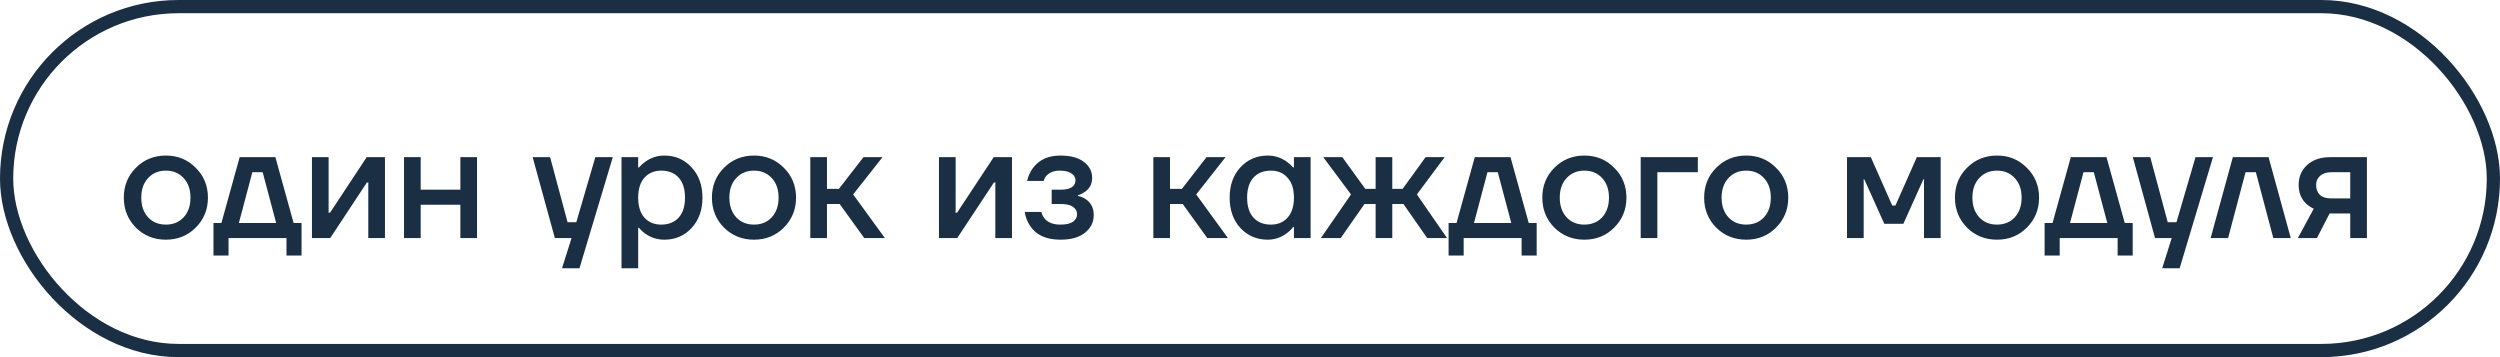
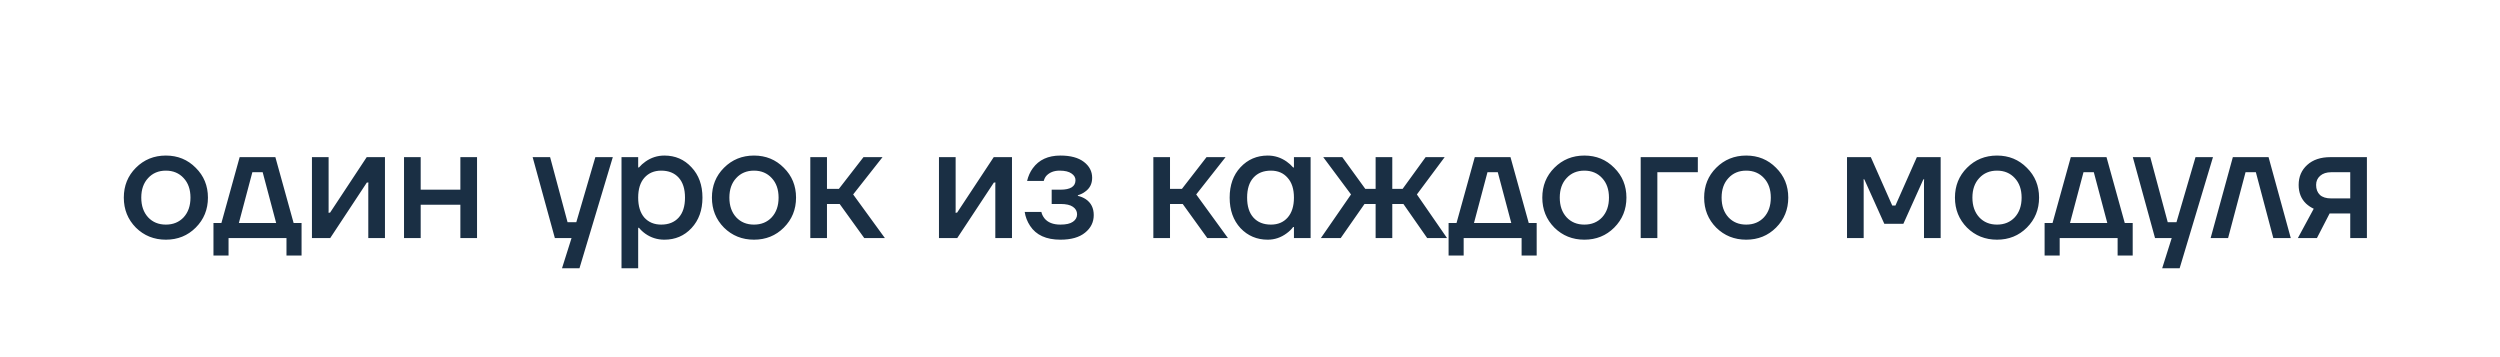
<svg xmlns="http://www.w3.org/2000/svg" width="189" height="27" viewBox="0 0 189 27" fill="none">
-   <rect x="0.5" y="0.5" width="188" height="26" rx="13" stroke="#1A2F44" />
  <path d="M10.272 17.208C9.664 16.592 9.36 15.836 9.36 14.94C9.36 14.044 9.664 13.292 10.272 12.684C10.888 12.068 11.644 11.76 12.54 11.76C13.436 11.76 14.188 12.068 14.796 12.684C15.412 13.292 15.72 14.044 15.72 14.94C15.72 15.836 15.412 16.592 14.796 17.208C14.188 17.816 13.436 18.12 12.54 18.12C11.644 18.12 10.888 17.816 10.272 17.208ZM11.196 13.464C10.852 13.832 10.68 14.324 10.68 14.94C10.68 15.556 10.852 16.052 11.196 16.428C11.54 16.796 11.988 16.98 12.54 16.98C13.092 16.98 13.54 16.796 13.884 16.428C14.228 16.052 14.4 15.556 14.4 14.94C14.4 14.324 14.228 13.832 13.884 13.464C13.54 13.088 13.092 12.9 12.54 12.9C11.988 12.9 11.54 13.088 11.196 13.464ZM16.138 19.32V16.86H16.738L18.118 11.88H20.818L22.198 16.86H22.798V19.32H21.658V18H17.278V19.32H16.138ZM18.058 16.86H20.878L19.858 13.02H19.078L18.058 16.86ZM23.583 18V11.88H24.843V15.96L24.831 16.08H24.951L27.723 11.88H29.103V18H27.843V13.92L27.855 13.8H27.735L24.963 18H23.583ZM30.544 18V11.88H31.804V14.34H34.804V11.88H36.064V18H34.804V15.48H31.804V18H30.544ZM40.268 11.88H41.588L42.908 16.8H43.568L45.008 11.88H46.328L43.808 20.28H42.488L43.208 18H41.948L40.268 11.88ZM46.986 20.28V11.88H48.246V12.66H48.306C48.45 12.492 48.614 12.344 48.798 12.216C49.23 11.912 49.706 11.76 50.226 11.76C51.05 11.76 51.734 12.056 52.278 12.648C52.83 13.232 53.106 13.996 53.106 14.94C53.106 15.884 52.83 16.652 52.278 17.244C51.734 17.828 51.05 18.12 50.226 18.12C49.698 18.12 49.222 17.972 48.798 17.676C48.606 17.54 48.442 17.388 48.306 17.22H48.246V20.28H46.986ZM48.714 13.44C48.402 13.792 48.246 14.292 48.246 14.94C48.246 15.588 48.402 16.092 48.714 16.452C49.034 16.804 49.458 16.98 49.986 16.98C50.546 16.98 50.986 16.804 51.306 16.452C51.626 16.1 51.786 15.596 51.786 14.94C51.786 14.284 51.626 13.78 51.306 13.428C50.986 13.076 50.546 12.9 49.986 12.9C49.458 12.9 49.034 13.08 48.714 13.44ZM54.733 17.208C54.125 16.592 53.821 15.836 53.821 14.94C53.821 14.044 54.125 13.292 54.733 12.684C55.349 12.068 56.105 11.76 57.001 11.76C57.897 11.76 58.649 12.068 59.257 12.684C59.873 13.292 60.181 14.044 60.181 14.94C60.181 15.836 59.873 16.592 59.257 17.208C58.649 17.816 57.897 18.12 57.001 18.12C56.105 18.12 55.349 17.816 54.733 17.208ZM55.657 13.464C55.313 13.832 55.141 14.324 55.141 14.94C55.141 15.556 55.313 16.052 55.657 16.428C56.001 16.796 56.449 16.98 57.001 16.98C57.553 16.98 58.001 16.796 58.345 16.428C58.689 16.052 58.861 15.556 58.861 14.94C58.861 14.324 58.689 13.832 58.345 13.464C58.001 13.088 57.553 12.9 57.001 12.9C56.449 12.9 56.001 13.088 55.657 13.464ZM61.259 18V11.88H62.519V14.28H63.419L65.279 11.88H66.719L64.499 14.7L66.899 18H65.339L63.479 15.42H62.519V18H61.259ZM70.986 18V11.88H72.246V15.96L72.234 16.08H72.354L75.126 11.88H76.506V18H75.246V13.92L75.258 13.8H75.138L72.366 18H70.986ZM77.467 16.02H78.727C78.759 16.18 78.835 16.34 78.955 16.5C79.211 16.82 79.615 16.98 80.167 16.98C80.599 16.98 80.915 16.908 81.115 16.764C81.323 16.62 81.427 16.432 81.427 16.2C81.427 15.968 81.323 15.78 81.115 15.636C80.915 15.492 80.599 15.42 80.167 15.42H79.507V14.34H80.167C80.927 14.34 81.307 14.1 81.307 13.62C81.307 13.42 81.207 13.252 81.007 13.116C80.807 12.972 80.507 12.9 80.107 12.9C79.683 12.9 79.347 13.032 79.099 13.296C79.011 13.4 78.947 13.528 78.907 13.68H77.647C77.735 13.312 77.879 12.992 78.079 12.72C78.543 12.08 79.239 11.76 80.167 11.76C80.935 11.76 81.527 11.92 81.943 12.24C82.359 12.56 82.567 12.96 82.567 13.44C82.567 13.896 82.387 14.248 82.027 14.496C81.883 14.608 81.703 14.696 81.487 14.76V14.808C81.703 14.856 81.903 14.94 82.087 15.06C82.487 15.332 82.687 15.732 82.687 16.26C82.687 16.796 82.467 17.24 82.027 17.592C81.595 17.944 80.975 18.12 80.167 18.12C79.095 18.12 78.331 17.772 77.875 17.076C77.659 16.748 77.523 16.396 77.467 16.02ZM87.193 18V11.88H88.453V14.28H89.353L91.213 11.88H92.653L90.433 14.7L92.833 18H91.273L89.413 15.42H88.453V18H87.193ZM93.778 17.244C93.234 16.652 92.962 15.884 92.962 14.94C92.962 13.996 93.234 13.232 93.778 12.648C94.33 12.056 95.018 11.76 95.842 11.76C96.362 11.76 96.838 11.912 97.27 12.216C97.454 12.344 97.618 12.492 97.762 12.66H97.822V11.88H99.082V18H97.822V17.16H97.762C97.642 17.328 97.478 17.488 97.27 17.64C96.838 17.96 96.362 18.12 95.842 18.12C95.018 18.12 94.33 17.828 93.778 17.244ZM94.762 13.428C94.442 13.78 94.282 14.284 94.282 14.94C94.282 15.596 94.442 16.1 94.762 16.452C95.082 16.804 95.522 16.98 96.082 16.98C96.61 16.98 97.03 16.804 97.342 16.452C97.662 16.092 97.822 15.588 97.822 14.94C97.822 14.292 97.662 13.792 97.342 13.44C97.03 13.08 96.61 12.9 96.082 12.9C95.522 12.9 95.082 13.076 94.762 13.428ZM99.857 18L102.137 14.7L100.037 11.88H101.477L103.217 14.28H103.997V11.88H105.257V14.28H106.037L107.777 11.88H109.217L107.117 14.7L109.397 18H107.897L106.097 15.42H105.257V18H103.997V15.42H103.157L101.357 18H99.857ZM109.513 19.32V16.86H110.113L111.493 11.88H114.193L115.573 16.86H116.173V19.32H115.033V18H110.653V19.32H109.513ZM111.433 16.86H114.253L113.233 13.02H112.453L111.433 16.86ZM117.51 17.208C116.902 16.592 116.598 15.836 116.598 14.94C116.598 14.044 116.902 13.292 117.51 12.684C118.126 12.068 118.882 11.76 119.778 11.76C120.674 11.76 121.426 12.068 122.034 12.684C122.65 13.292 122.958 14.044 122.958 14.94C122.958 15.836 122.65 16.592 122.034 17.208C121.426 17.816 120.674 18.12 119.778 18.12C118.882 18.12 118.126 17.816 117.51 17.208ZM118.434 13.464C118.09 13.832 117.918 14.324 117.918 14.94C117.918 15.556 118.09 16.052 118.434 16.428C118.778 16.796 119.226 16.98 119.778 16.98C120.33 16.98 120.778 16.796 121.122 16.428C121.466 16.052 121.638 15.556 121.638 14.94C121.638 14.324 121.466 13.832 121.122 13.464C120.778 13.088 120.33 12.9 119.778 12.9C119.226 12.9 118.778 13.088 118.434 13.464ZM124.036 18V11.88H128.356V13.02H125.296V18H124.036ZM129.745 17.208C129.137 16.592 128.833 15.836 128.833 14.94C128.833 14.044 129.137 13.292 129.745 12.684C130.361 12.068 131.117 11.76 132.013 11.76C132.909 11.76 133.661 12.068 134.269 12.684C134.885 13.292 135.193 14.044 135.193 14.94C135.193 15.836 134.885 16.592 134.269 17.208C133.661 17.816 132.909 18.12 132.013 18.12C131.117 18.12 130.361 17.816 129.745 17.208ZM130.669 13.464C130.325 13.832 130.153 14.324 130.153 14.94C130.153 15.556 130.325 16.052 130.669 16.428C131.013 16.796 131.461 16.98 132.013 16.98C132.565 16.98 133.013 16.796 133.357 16.428C133.701 16.052 133.873 15.556 133.873 14.94C133.873 14.324 133.701 13.832 133.357 13.464C133.013 13.088 132.565 12.9 132.013 12.9C131.461 12.9 131.013 13.088 130.669 13.464ZM139.634 18V11.88H141.434L143.054 15.54H143.294L144.914 11.88H146.714V18H145.454V13.68L145.466 13.56H145.406L143.894 16.92H142.454L140.942 13.56H140.882L140.894 13.68V18H139.634ZM148.706 17.208C148.098 16.592 147.794 15.836 147.794 14.94C147.794 14.044 148.098 13.292 148.706 12.684C149.322 12.068 150.078 11.76 150.974 11.76C151.87 11.76 152.622 12.068 153.23 12.684C153.846 13.292 154.154 14.044 154.154 14.94C154.154 15.836 153.846 16.592 153.23 17.208C152.622 17.816 151.87 18.12 150.974 18.12C150.078 18.12 149.322 17.816 148.706 17.208ZM149.63 13.464C149.286 13.832 149.114 14.324 149.114 14.94C149.114 15.556 149.286 16.052 149.63 16.428C149.974 16.796 150.422 16.98 150.974 16.98C151.526 16.98 151.974 16.796 152.318 16.428C152.662 16.052 152.834 15.556 152.834 14.94C152.834 14.324 152.662 13.832 152.318 13.464C151.974 13.088 151.526 12.9 150.974 12.9C150.422 12.9 149.974 13.088 149.63 13.464ZM154.572 19.32V16.86H155.172L156.552 11.88H159.252L160.632 16.86H161.232V19.32H160.092V18H155.712V19.32H154.572ZM156.492 16.86H159.312L158.292 13.02H157.512L156.492 16.86ZM161.241 11.88H162.561L163.881 16.8H164.541L165.981 11.88H167.301L164.781 20.28H163.461L164.181 18H162.921L161.241 11.88ZM167.123 18L168.803 11.88H171.503L173.183 18H171.863L170.543 13.02H169.763L168.443 18H167.123ZM173.718 18L174.918 15.78C174.71 15.684 174.518 15.556 174.342 15.396C173.966 15.036 173.778 14.564 173.778 13.98C173.778 13.364 173.994 12.86 174.426 12.468C174.858 12.076 175.442 11.88 176.178 11.88H178.938V18H177.678V16.14H176.118L175.158 18H173.718ZM175.098 13.98C175.098 14.3 175.194 14.552 175.386 14.736C175.578 14.912 175.862 15 176.238 15H177.678V13.02H176.238C175.886 13.02 175.606 13.112 175.398 13.296C175.198 13.472 175.098 13.7 175.098 13.98Z" fill="#1A2F44" />
</svg>